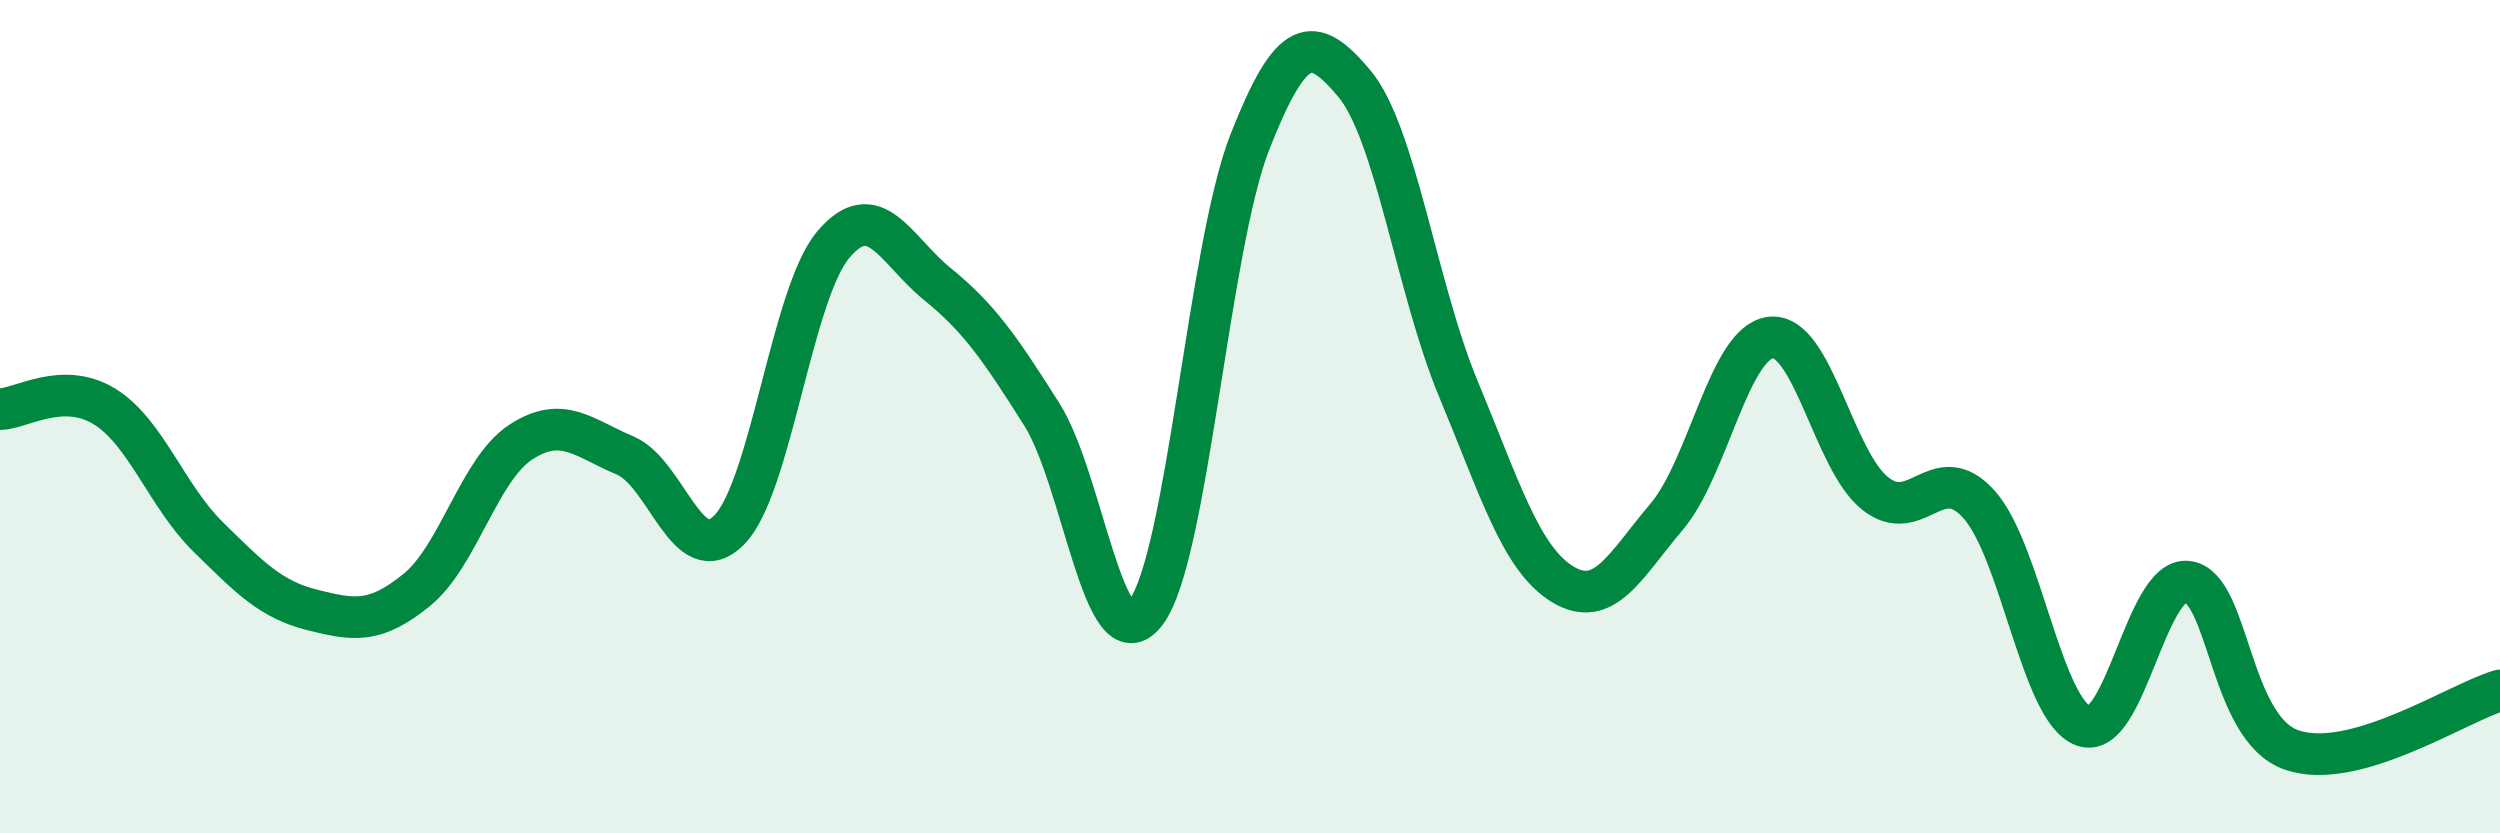
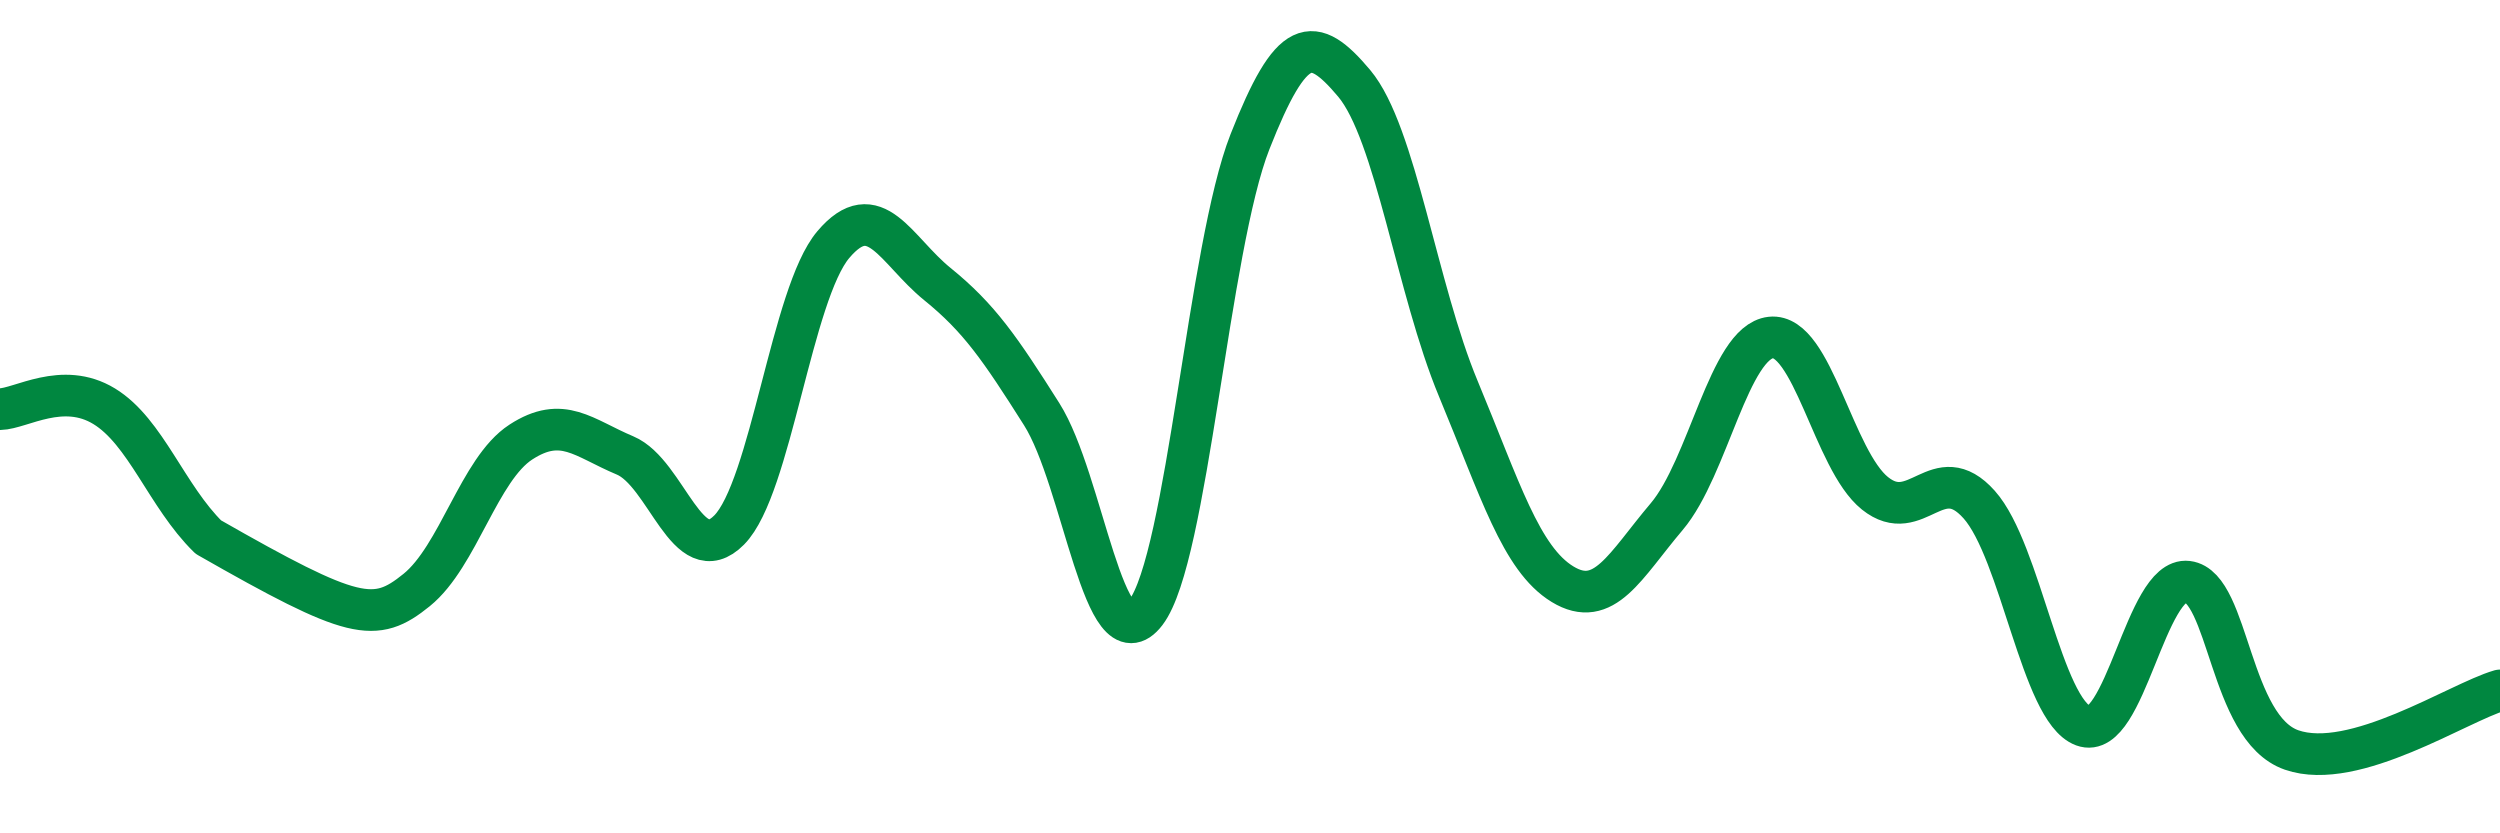
<svg xmlns="http://www.w3.org/2000/svg" width="60" height="20" viewBox="0 0 60 20">
-   <path d="M 0,9.82 C 0.5,9.81 1.5,9.14 2.5,9.75 C 3.5,10.36 4,11.91 5,12.89 C 6,13.87 6.5,14.39 7.5,14.64 C 8.5,14.89 9,14.97 10,14.16 C 11,13.35 11.5,11.26 12.5,10.61 C 13.5,9.96 14,10.51 15,10.93 C 16,11.35 16.5,13.73 17.5,12.72 C 18.5,11.71 19,7.05 20,5.87 C 21,4.69 21.5,6.01 22.5,6.82 C 23.5,7.63 24,8.36 25,9.94 C 26,11.52 26.5,16.01 27.5,14.7 C 28.5,13.39 29,5.94 30,3.4 C 31,0.86 31.5,0.81 32.5,2 C 33.5,3.19 34,6.93 35,9.33 C 36,11.73 36.5,13.41 37.5,14.02 C 38.5,14.63 39,13.58 40,12.4 C 41,11.22 41.5,8.21 42.5,8.1 C 43.5,7.99 44,11.04 45,11.84 C 46,12.64 46.5,10.99 47.5,12.11 C 48.5,13.23 49,17.05 50,17.42 C 51,17.79 51.5,13.84 52.5,13.96 C 53.5,14.08 53.5,17.48 55,18 C 56.5,18.52 59,16.86 60,16.57L60 20L0 20Z" fill="#008740" opacity="0.1" stroke-linecap="round" stroke-linejoin="round" />
-   <path d="M 0,9.82 C 0.5,9.81 1.5,9.14 2.5,9.75 C 3.5,10.36 4,11.91 5,12.89 C 6,13.87 6.5,14.39 7.5,14.64 C 8.5,14.89 9,14.97 10,14.16 C 11,13.35 11.5,11.26 12.5,10.61 C 13.5,9.96 14,10.51 15,10.93 C 16,11.35 16.5,13.73 17.5,12.72 C 18.5,11.71 19,7.05 20,5.87 C 21,4.69 21.5,6.01 22.5,6.82 C 23.5,7.63 24,8.36 25,9.94 C 26,11.52 26.5,16.01 27.5,14.7 C 28.5,13.39 29,5.94 30,3.4 C 31,0.86 31.5,0.81 32.5,2 C 33.5,3.19 34,6.93 35,9.33 C 36,11.73 36.5,13.41 37.5,14.02 C 38.5,14.63 39,13.58 40,12.4 C 41,11.22 41.5,8.21 42.5,8.1 C 43.5,7.99 44,11.04 45,11.84 C 46,12.64 46.5,10.99 47.5,12.11 C 48.5,13.23 49,17.05 50,17.42 C 51,17.79 51.5,13.84 52.5,13.96 C 53.5,14.08 53.5,17.48 55,18 C 56.5,18.52 59,16.86 60,16.57" stroke="#008740" stroke-width="1" fill="none" stroke-linecap="round" stroke-linejoin="round" />
+   <path d="M 0,9.82 C 0.5,9.81 1.5,9.14 2.5,9.75 C 3.5,10.36 4,11.91 5,12.89 C 8.5,14.89 9,14.97 10,14.16 C 11,13.35 11.5,11.26 12.5,10.61 C 13.5,9.96 14,10.51 15,10.93 C 16,11.35 16.5,13.73 17.5,12.72 C 18.5,11.71 19,7.05 20,5.87 C 21,4.69 21.5,6.01 22.5,6.82 C 23.5,7.63 24,8.36 25,9.94 C 26,11.52 26.5,16.01 27.5,14.7 C 28.5,13.39 29,5.94 30,3.4 C 31,0.86 31.5,0.81 32.5,2 C 33.5,3.19 34,6.93 35,9.33 C 36,11.73 36.5,13.41 37.5,14.02 C 38.5,14.63 39,13.58 40,12.4 C 41,11.22 41.5,8.21 42.5,8.1 C 43.5,7.99 44,11.04 45,11.84 C 46,12.64 46.5,10.99 47.5,12.11 C 48.5,13.23 49,17.05 50,17.42 C 51,17.79 51.5,13.84 52.5,13.96 C 53.5,14.08 53.5,17.48 55,18 C 56.5,18.52 59,16.86 60,16.57" stroke="#008740" stroke-width="1" fill="none" stroke-linecap="round" stroke-linejoin="round" />
</svg>